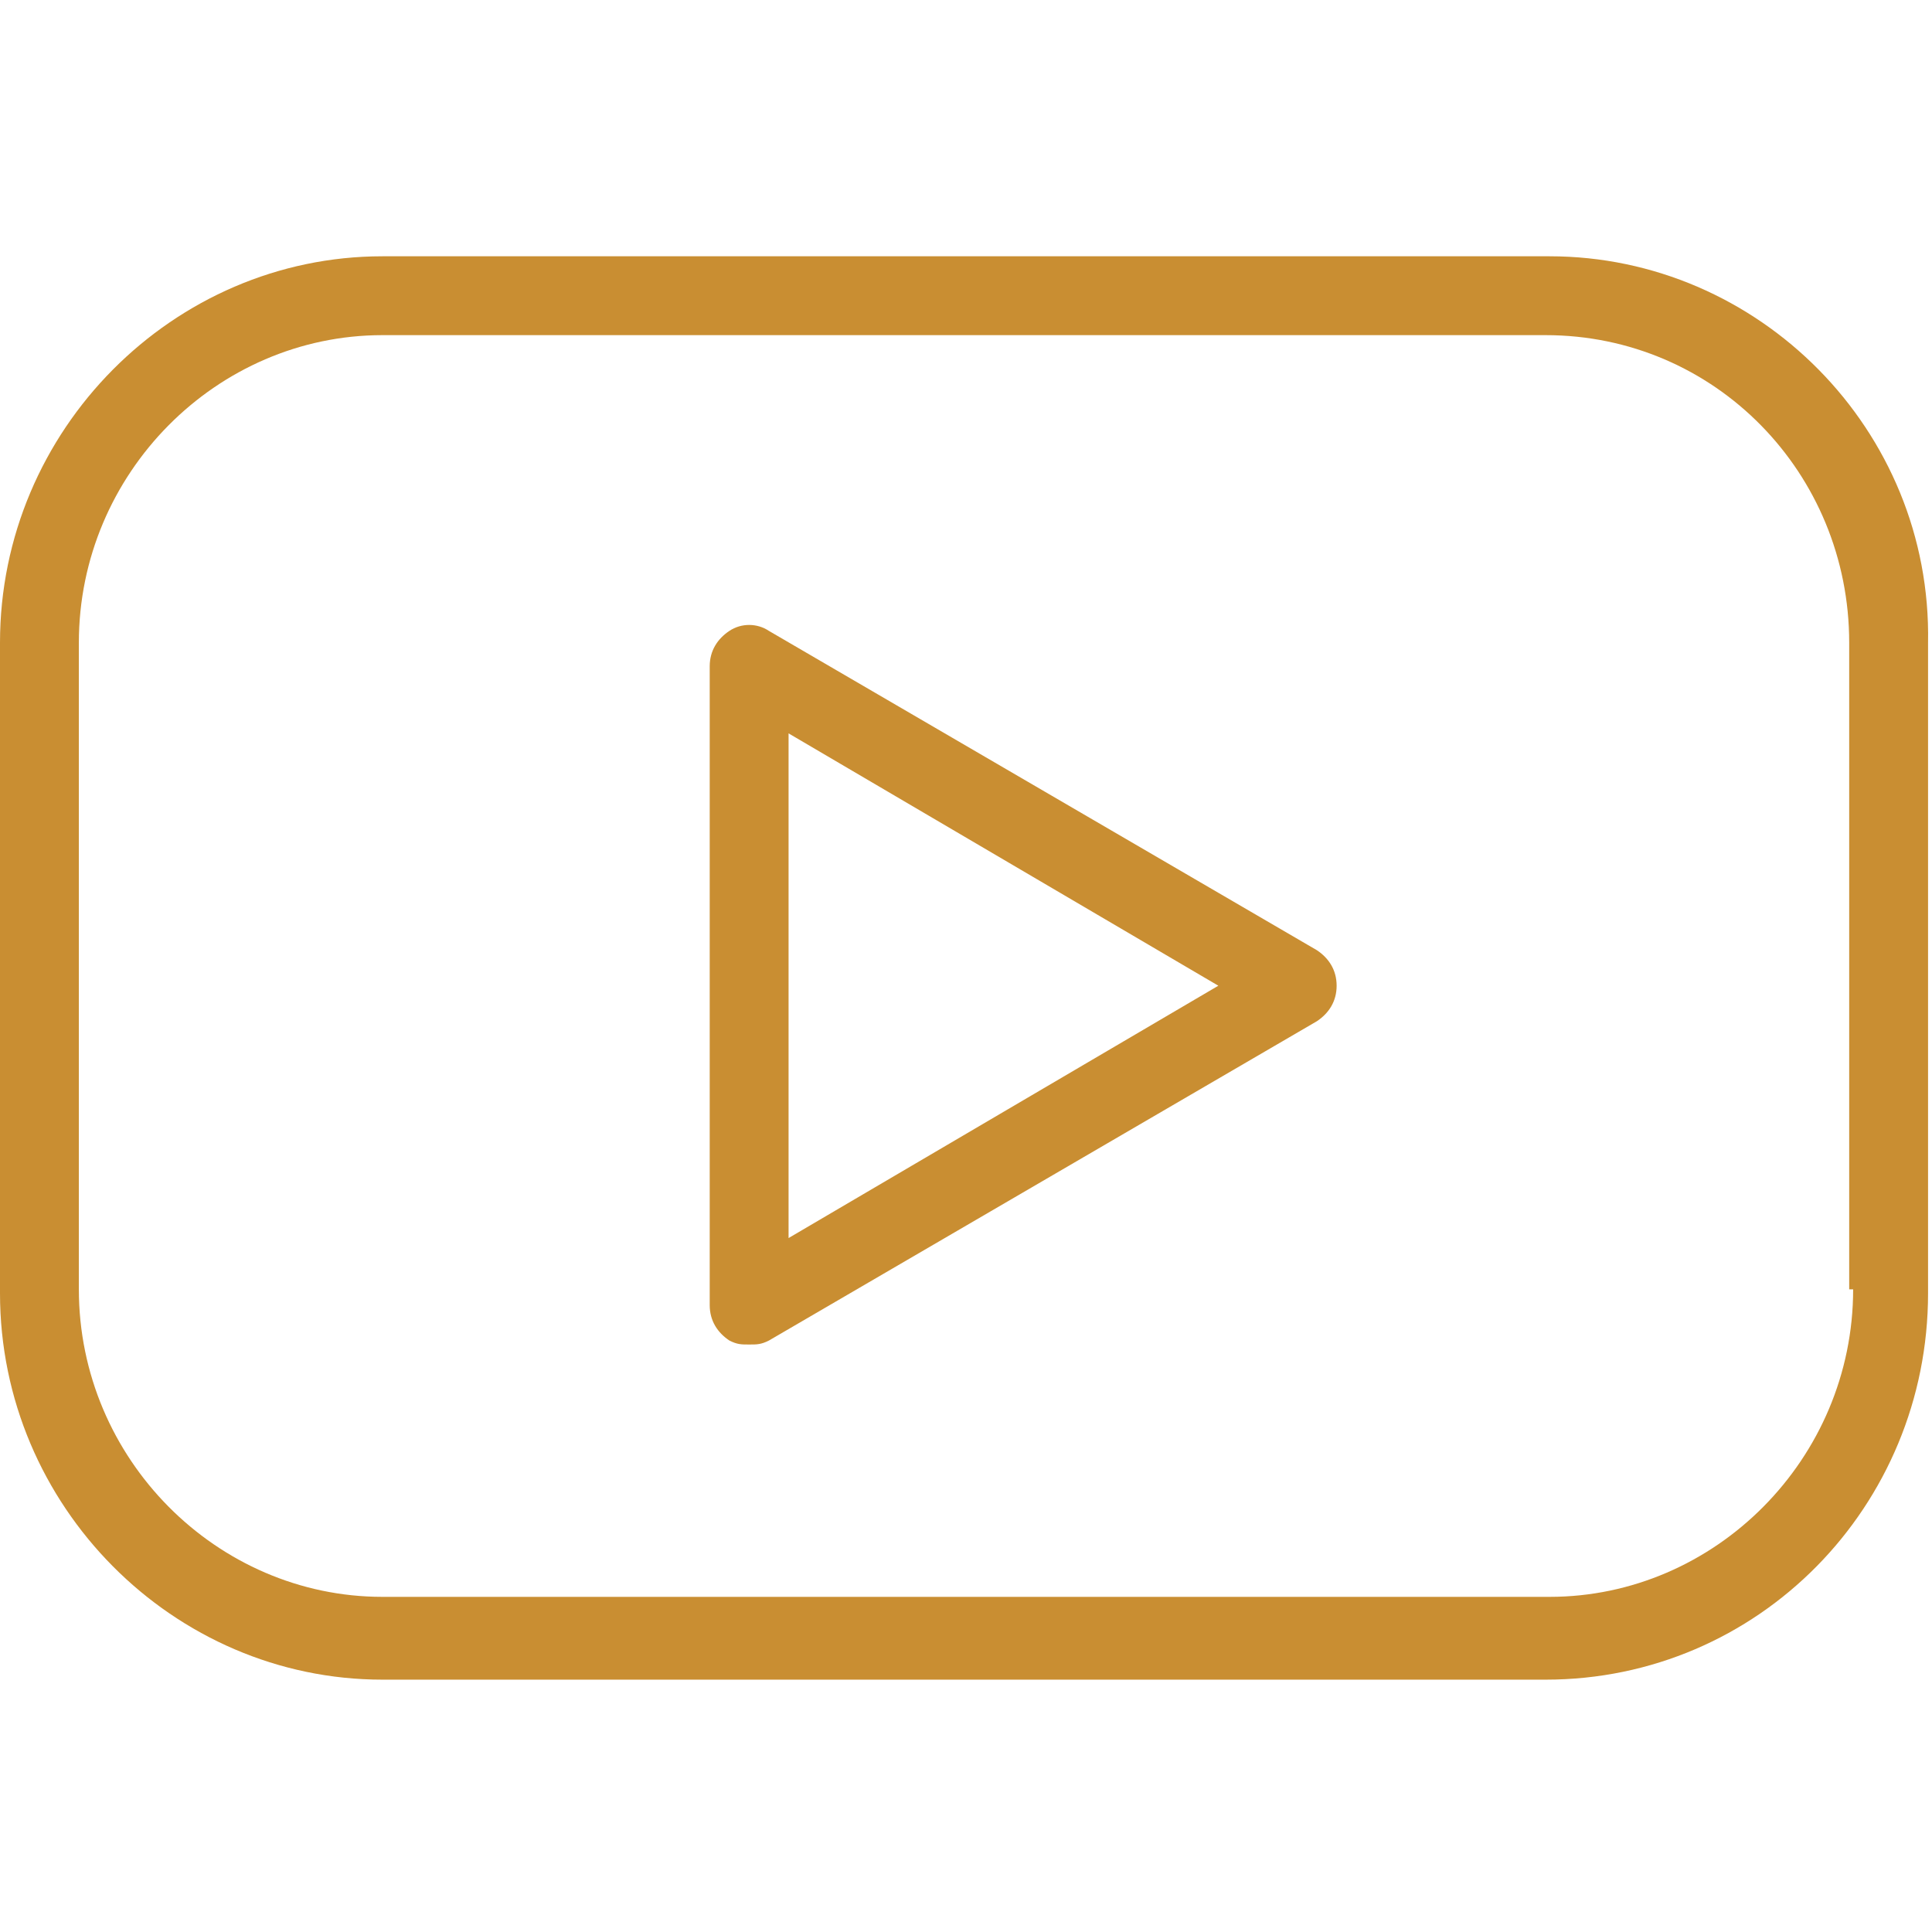
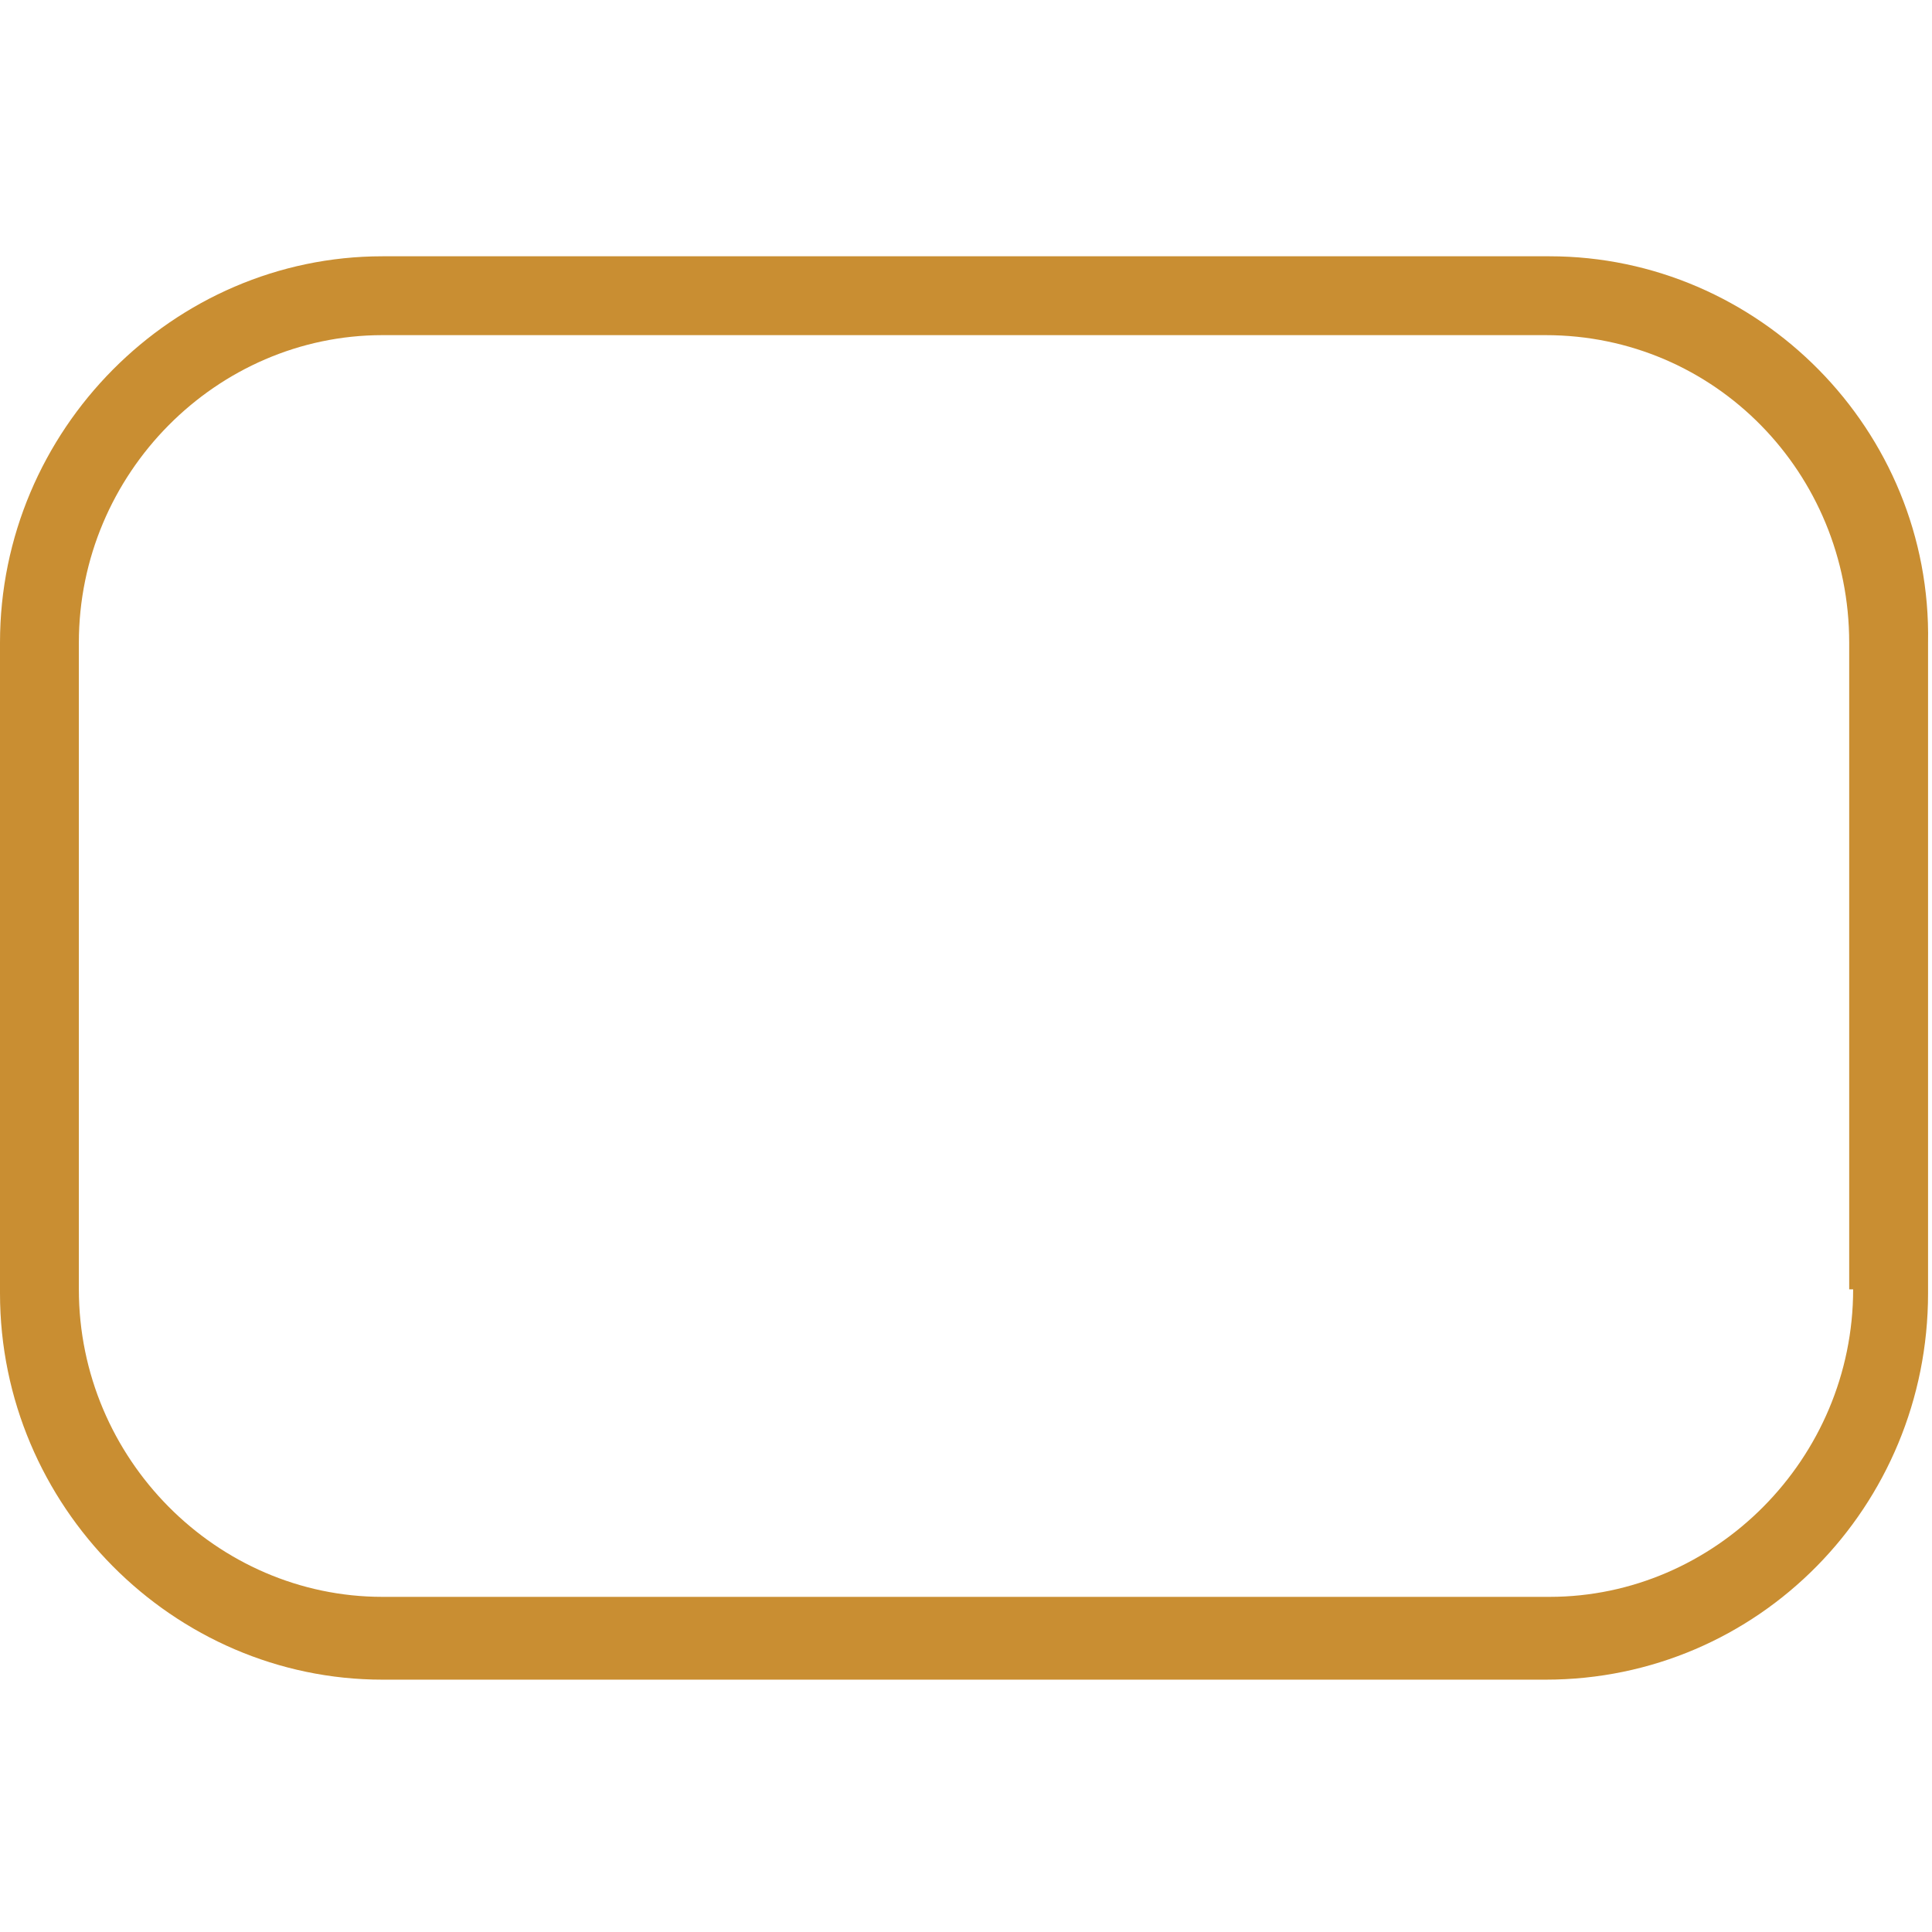
<svg xmlns="http://www.w3.org/2000/svg" version="1.1" id="Capa_1" x="0px" y="0px" viewBox="0 0 49 49" style="enable-background:new 0 0 49 49;" xml:space="preserve">
  <style type="text/css"> .st0{fill:#C98E32;} </style>
  <g>
    <g>
      <path class="st0" d="M39.3,6.5H9.7C4.4,6.5,0,10.9,0,16.3v16.5c0,5.4,4.4,9.8,9.7,9.8h29.5c5.4,0,9.7-4.4,9.7-9.8V16.3 C49,10.9,44.6,6.5,39.3,6.5z M47,32.7c0,4.3-3.5,7.8-7.7,7.8H9.7C5.5,40.5,2,37,2,32.7V16.3C2,12,5.5,8.5,9.7,8.5h29.5 c4.3,0,7.7,3.5,7.7,7.8V32.7z" />
-       <path class="st0" d="M33.4,24.1L19.5,16c-0.3-0.2-0.7-0.2-1,0c-0.3,0.2-0.5,0.5-0.5,0.9v16.2c0,0.4,0.2,0.7,0.5,0.9 c0.2,0.1,0.3,0.1,0.5,0.1c0.2,0,0.3,0,0.5-0.1l13.9-8.1c0.3-0.2,0.5-0.5,0.5-0.9S33.7,24.3,33.4,24.1z M20,31.4V18.6L30.9,25 L20,31.4z" />
    </g>
  </g>
</svg>